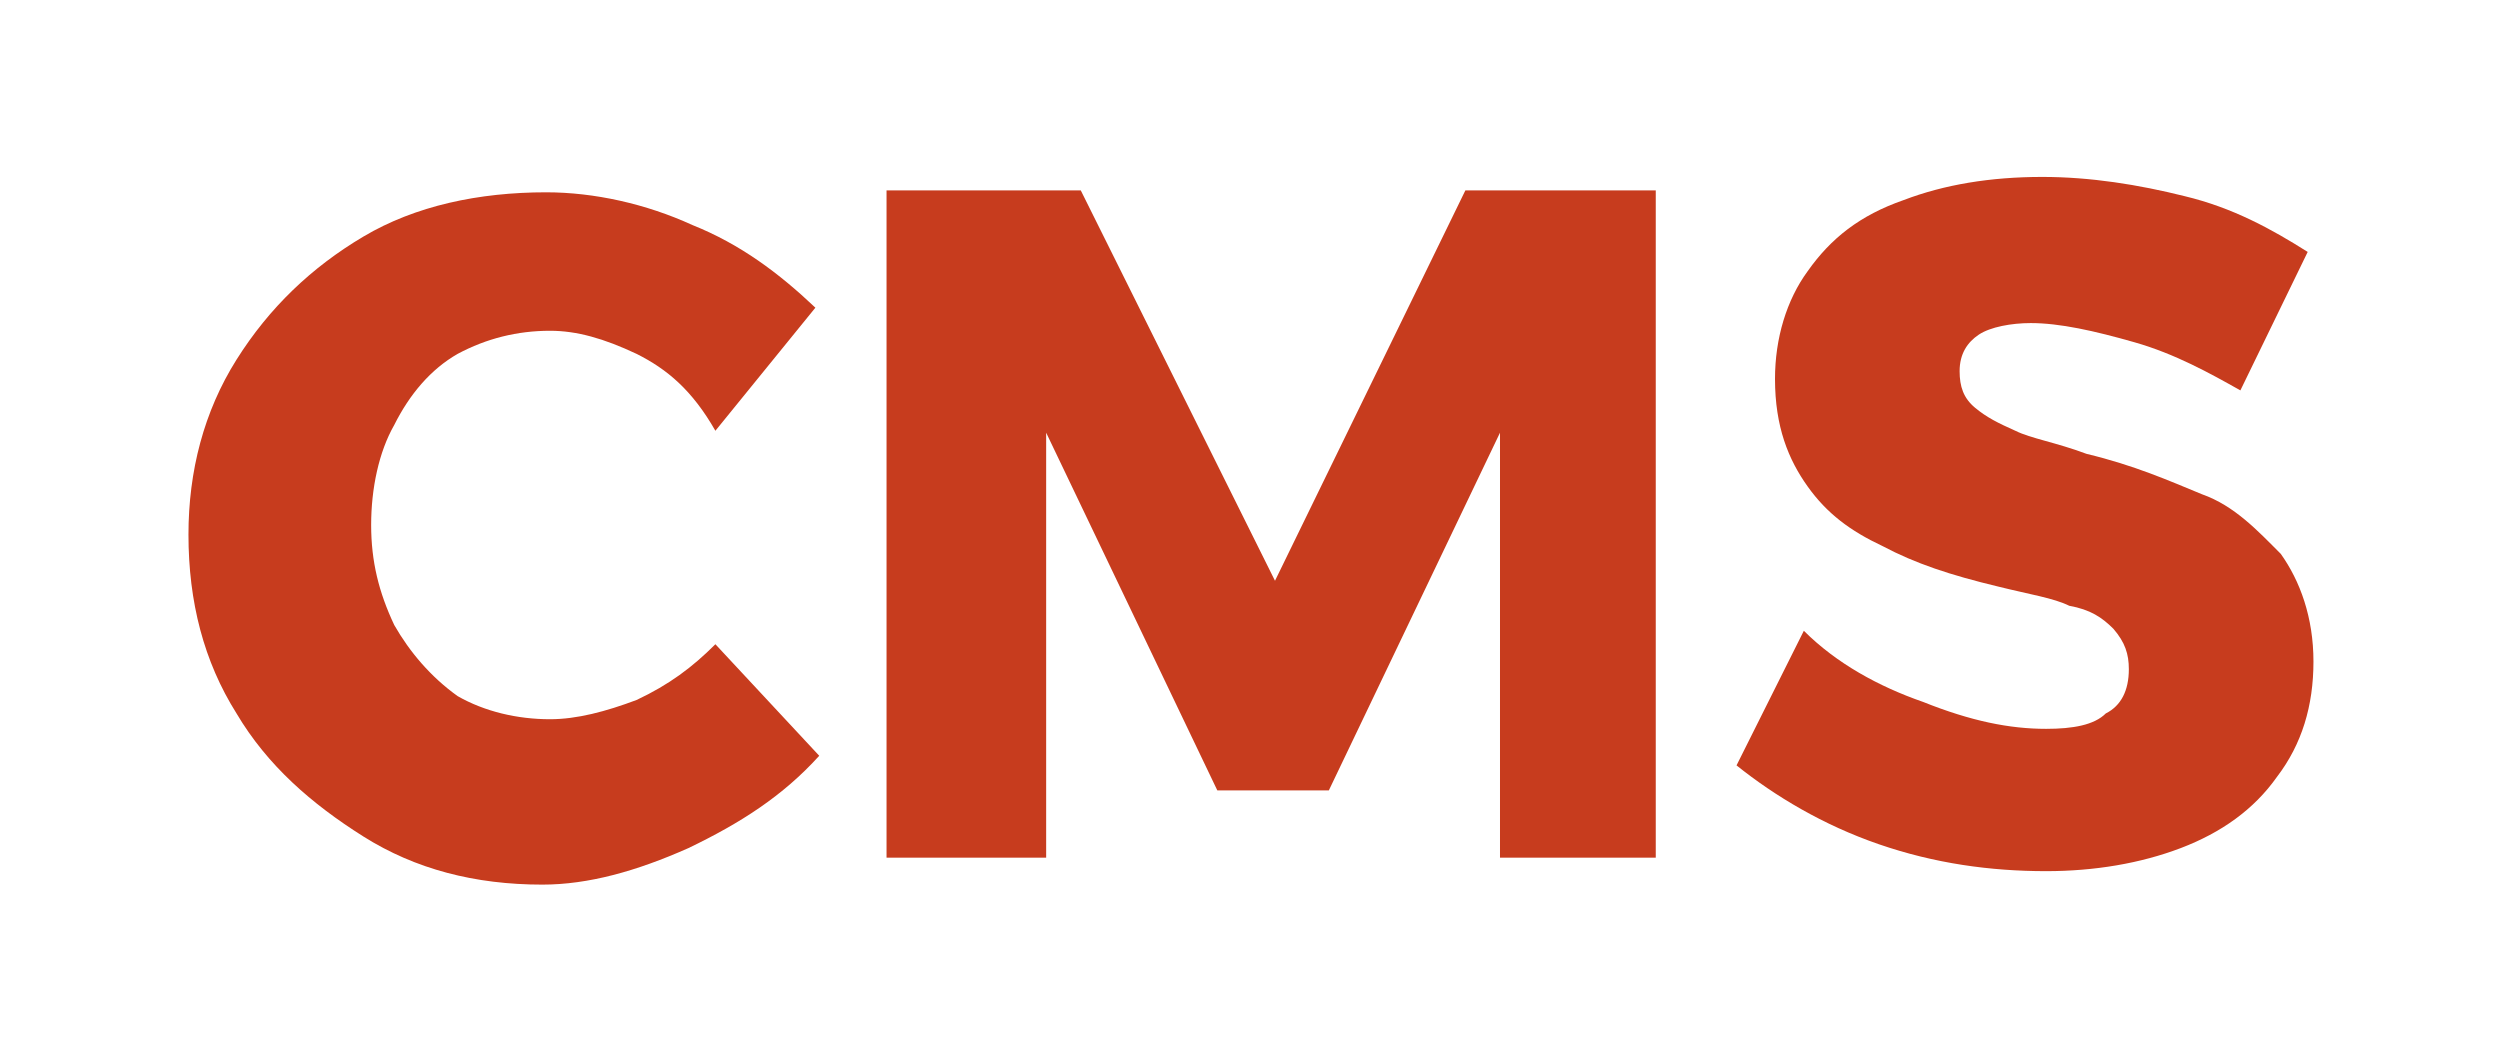
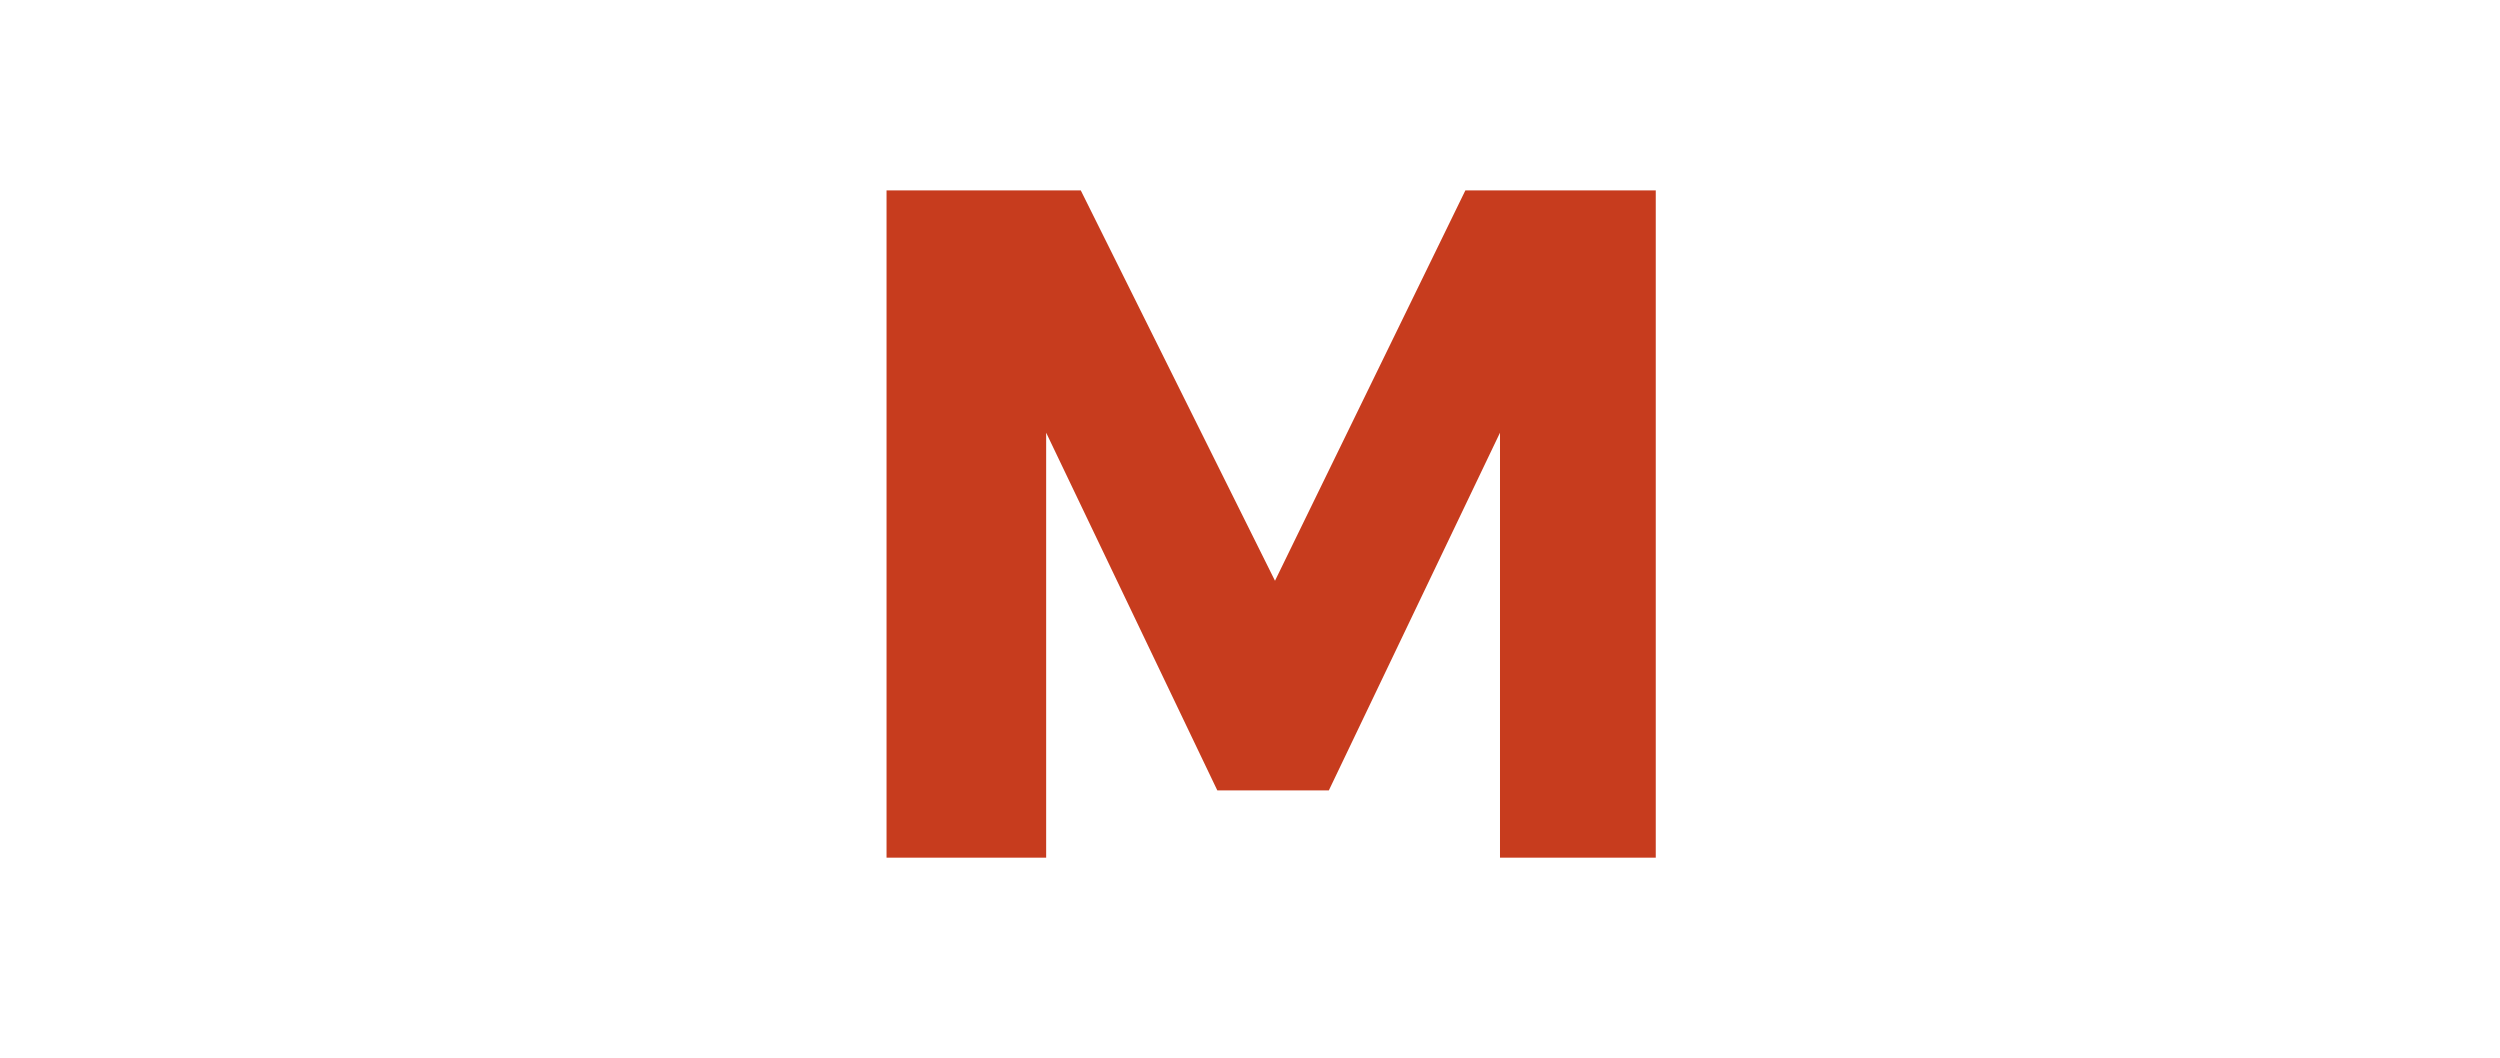
<svg xmlns="http://www.w3.org/2000/svg" version="1.1" id="Layer_1" x="0px" y="0px" width="130px" height="55px" viewBox="0 0 130 55" style="enable-background:new 0 0 130 55;" xml:space="preserve">
  <style type="text/css">
	.st0{fill:#C73C1E;}
</style>
  <g>
-     <path class="st0" d="M33.1,18.4c-1.7-0.8-3.1-1.2-4.5-1.2c-1.7,0-3.3,0.4-4.8,1.2c-1.4,0.8-2.5,2.1-3.3,3.7   c-0.8,1.4-1.2,3.3-1.2,5.2c0,1.9,0.4,3.5,1.2,5.2c0.8,1.4,1.9,2.7,3.3,3.7c1.4,0.8,3.1,1.2,4.8,1.2c1.4,0,2.9-0.4,4.5-1   c1.7-0.8,2.9-1.7,4.1-2.9l5.4,5.8c-1.9,2.1-4.1,3.5-6.8,4.8c-2.7,1.2-5.2,1.9-7.6,1.9c-3.5,0-6.6-0.8-9.3-2.5   c-2.7-1.7-5-3.7-6.6-6.4c-1.7-2.7-2.5-5.8-2.5-9.3c0-3.3,0.8-6.4,2.5-9.1c1.7-2.7,3.9-4.8,6.6-6.4s6-2.3,9.5-2.3   c2.5,0,5.2,0.6,7.6,1.7c2.5,1,4.5,2.5,6.4,4.3l-5.2,6.4C36,20.3,34.7,19.2,33.1,18.4z" />
    <path class="st0" d="M46.3,9.9h9.9l10.1,20.3l9.9-20.3h9.9v34.7h-8.1V22.5l-8.9,18.6h-5.8l-8.9-18.6v22.1h-8.3V9.9z" />
-     <path class="st0" d="M111,17.8c-2.1-0.6-3.9-1-5.4-1c-1,0-2.1,0.2-2.7,0.6c-0.6,0.4-1,1-1,1.9c0,0.8,0.2,1.4,0.8,1.9   s1.2,0.8,2.1,1.2c0.8,0.4,2.1,0.6,3.7,1.2c2.5,0.6,4.3,1.4,6,2.1c1.7,0.6,2.9,1.9,4.1,3.1c1,1.4,1.7,3.3,1.7,5.6s-0.6,4.3-1.9,6   c-1.2,1.7-2.9,2.9-5,3.7c-2.1,0.8-4.5,1.2-7,1.2c-2.9,0-5.8-0.4-8.7-1.4c-2.9-1-5.4-2.5-7.4-4.1l3.5-7c1.7,1.7,3.9,2.9,6.2,3.7   c2.5,1,4.5,1.4,6.4,1.4c1.4,0,2.5-0.2,3.1-0.8c0.8-0.4,1.2-1.2,1.2-2.3c0-0.8-0.2-1.4-0.8-2.1c-0.6-0.6-1.2-1-2.3-1.2   c-0.8-0.4-2.1-0.6-3.7-1c-2.5-0.6-4.3-1.2-6-2.1c-1.7-0.8-2.9-1.7-3.9-3.1c-1-1.4-1.7-3.1-1.7-5.6c0-2.1,0.6-4.1,1.7-5.6   c1.2-1.7,2.7-2.9,5-3.7c2.1-0.8,4.5-1.2,7.2-1.2c2.5,0,5,0.4,7.4,1c2.5,0.6,4.5,1.7,6.4,2.9l-3.5,7.2   C114.9,19.4,113.1,18.4,111,17.8z" />
  </g>
</svg>